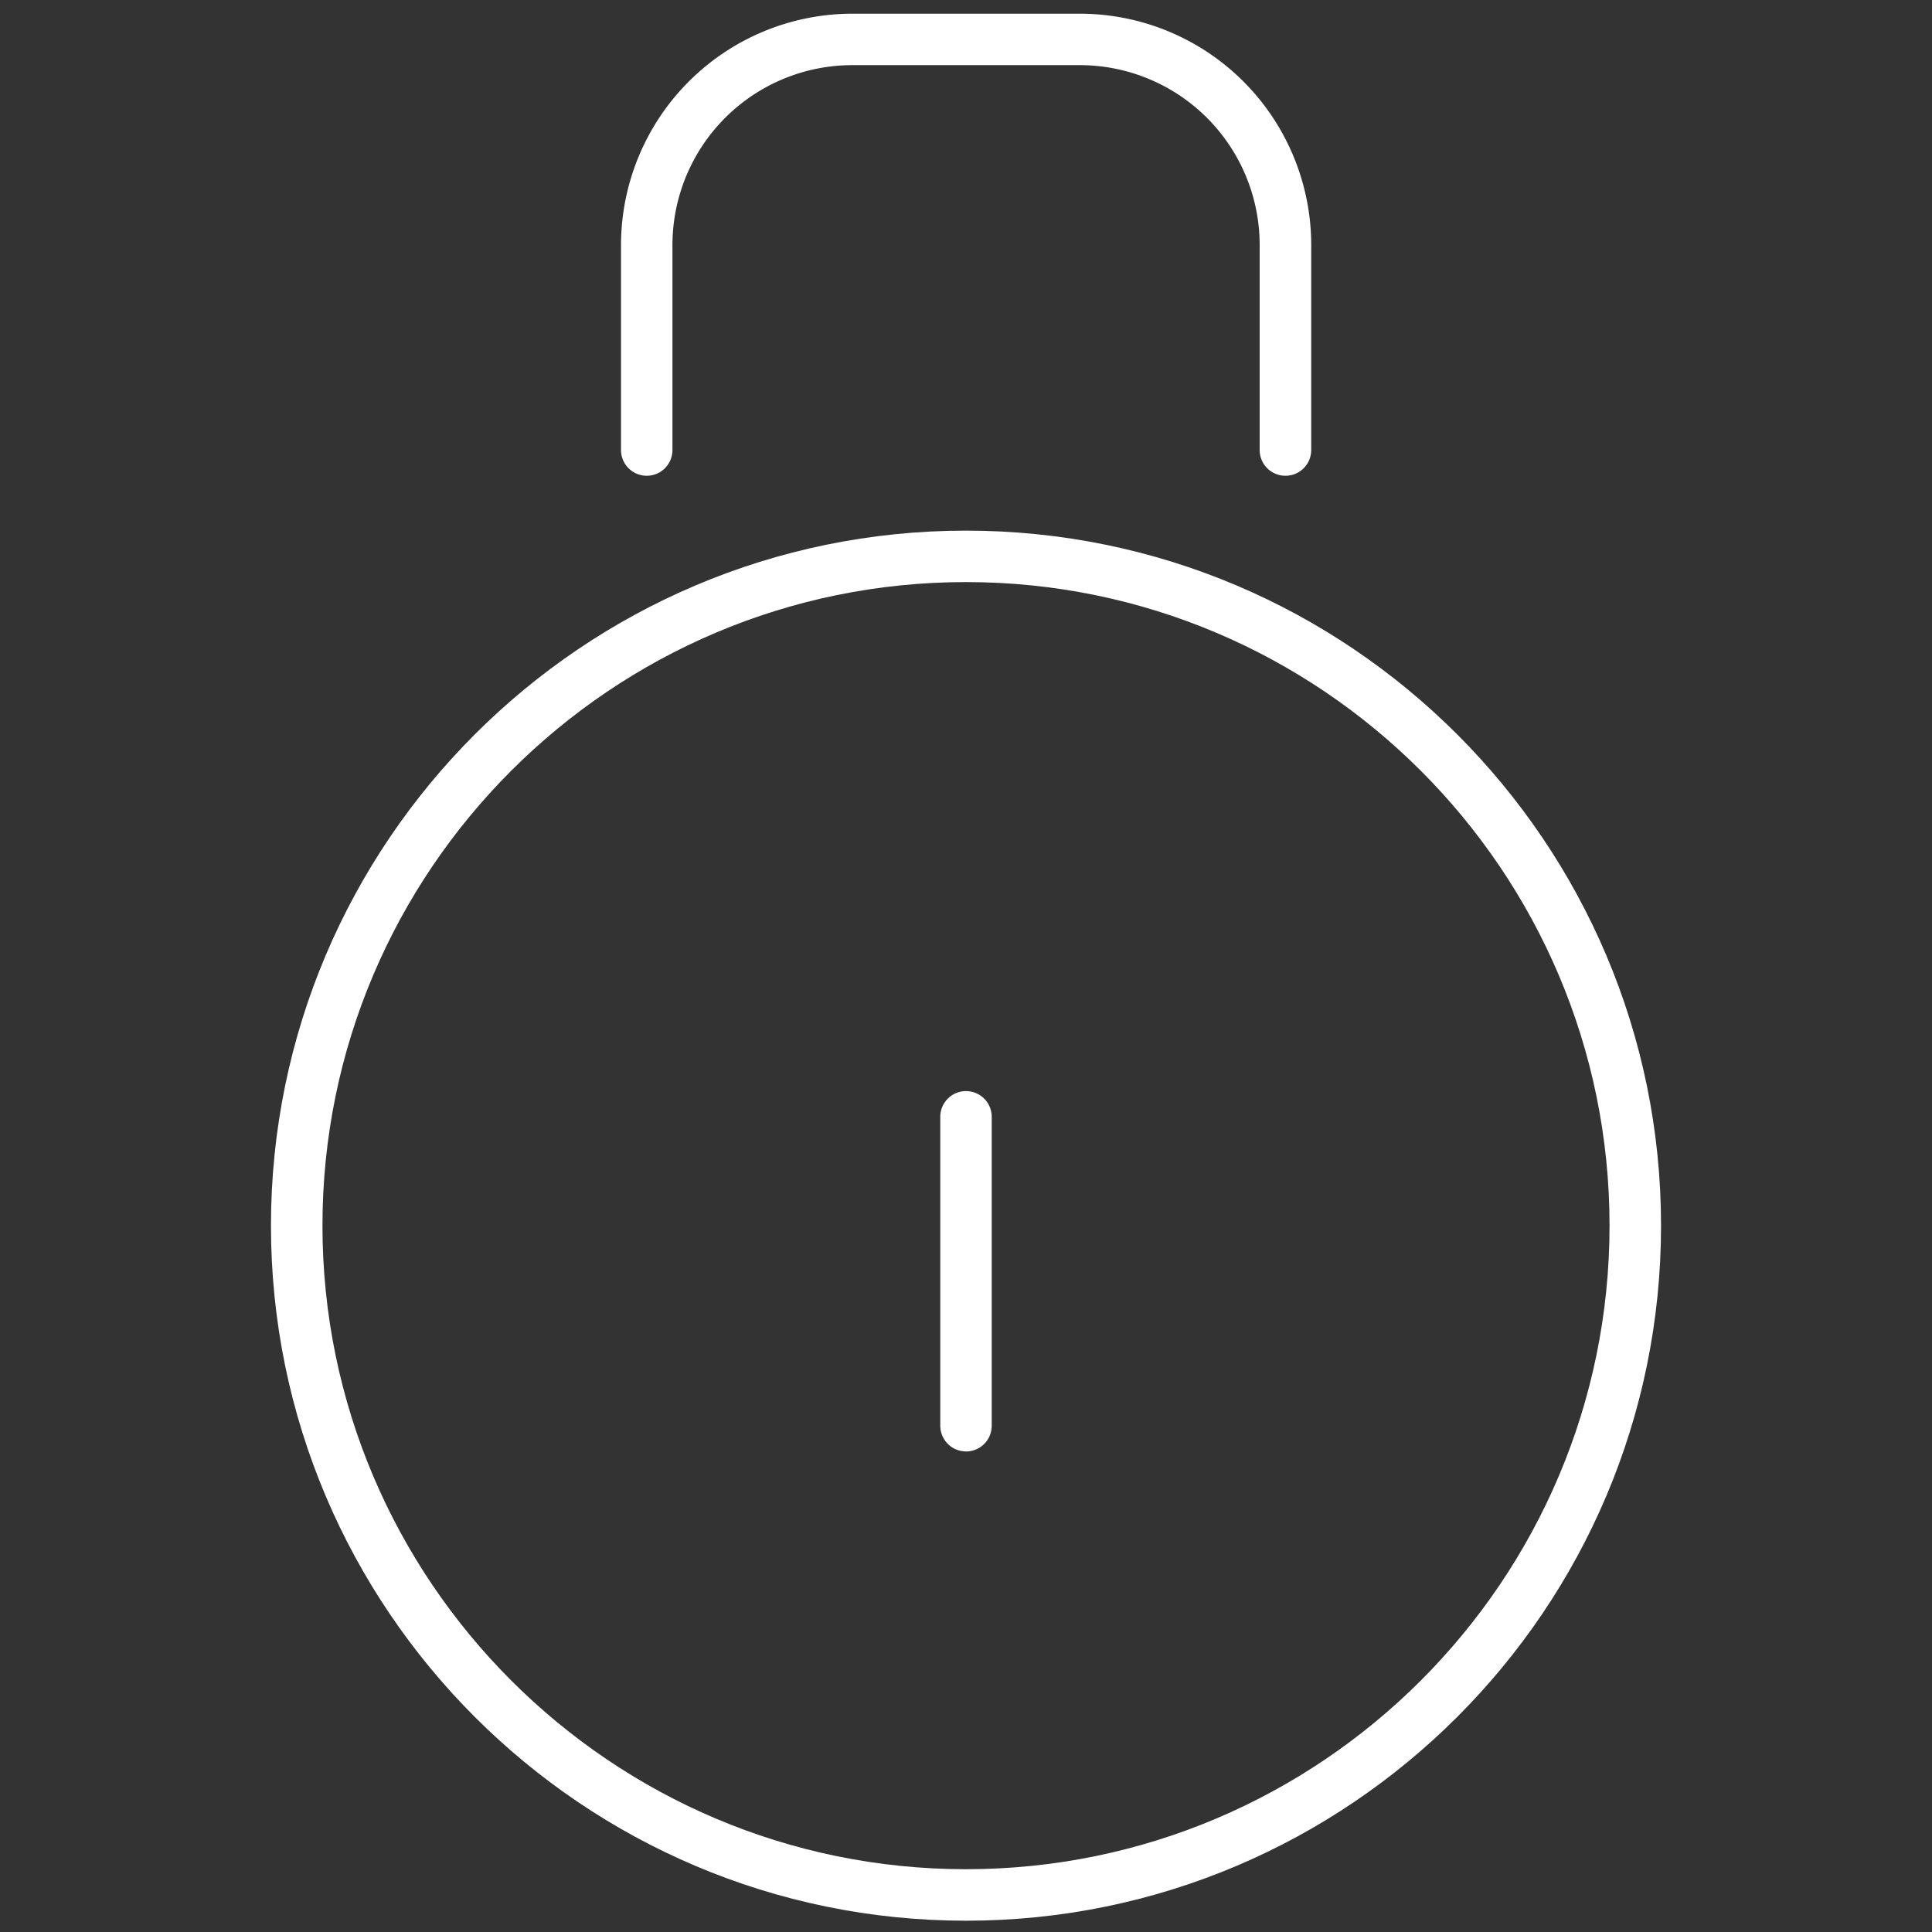
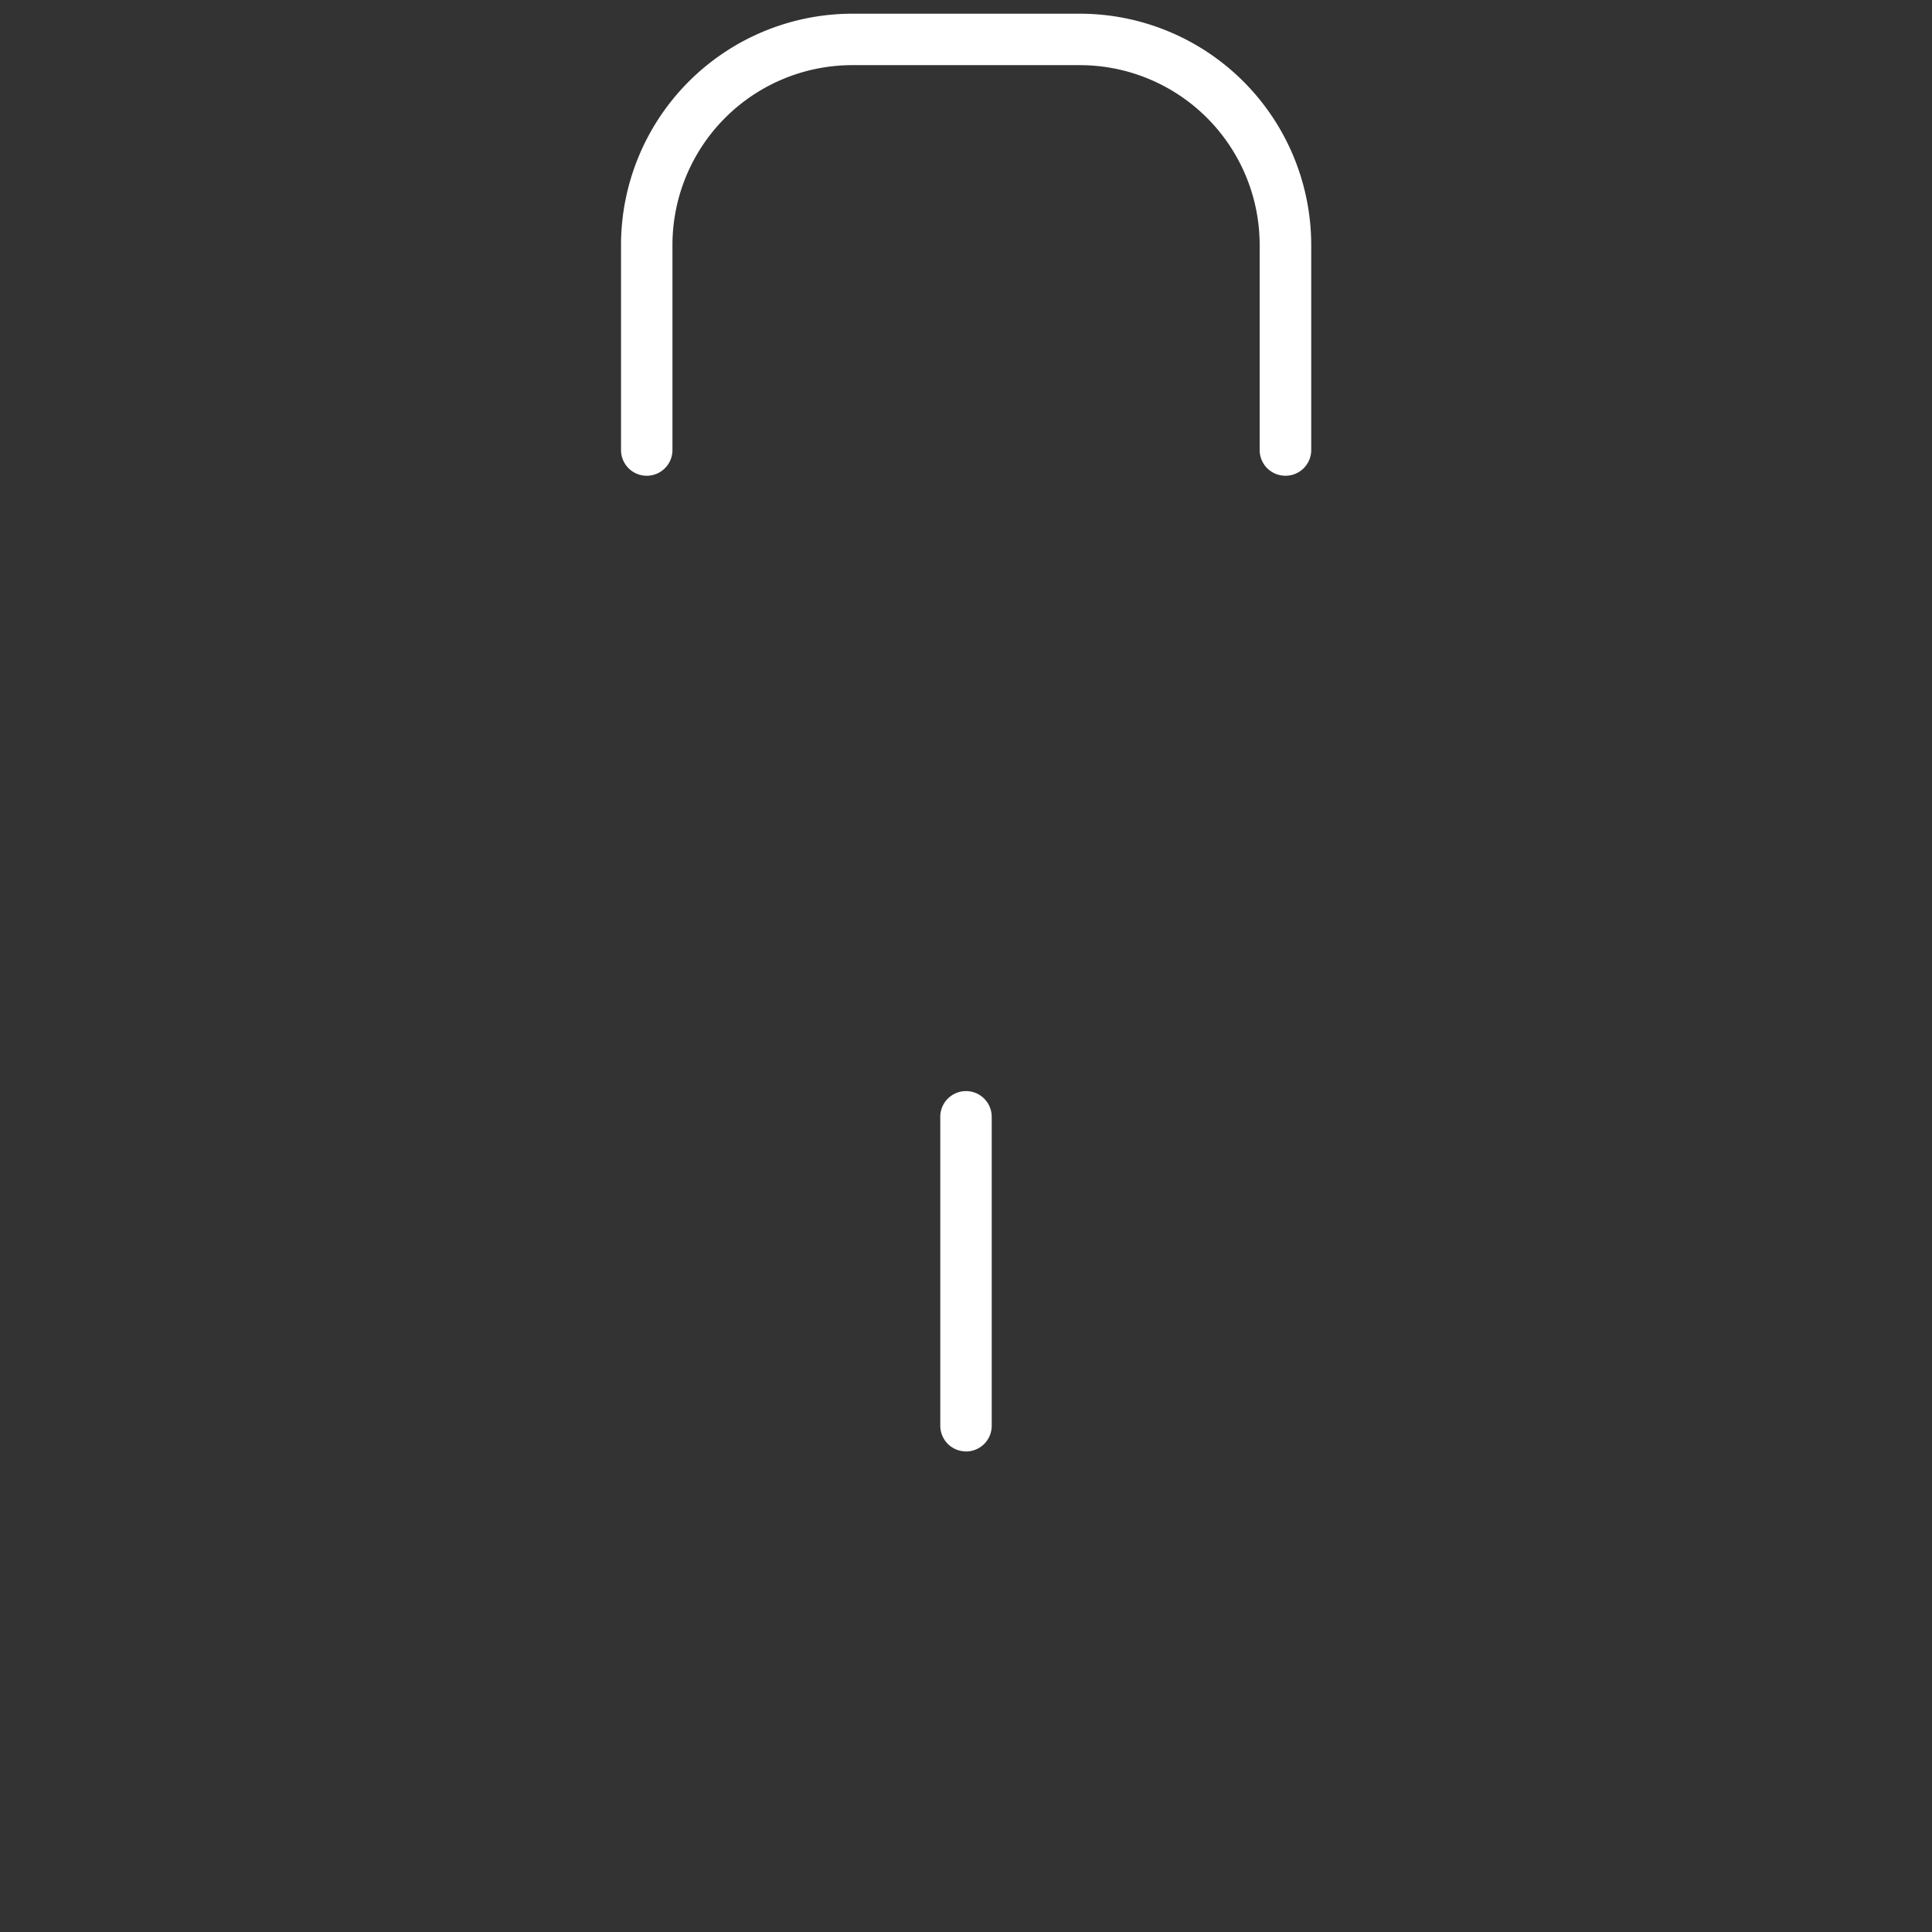
<svg xmlns="http://www.w3.org/2000/svg" viewBox="0 0 32 32">
  <rect x="0" y="0" width="32" height="32" fill="#333333" stroke="none" />
-   <path fill="#fff" d="M16 31.813c-6.348 0-11.512-5.164-11.512-11.512S9.652 8.789 16 8.789c6.348 0 11.512 5.164 11.512 11.512S22.348 31.813 16 31.813zm0-22.172c-5.878 0-10.659 4.782-10.659 10.659S10.123 30.96 16 30.96c5.878 0 10.659-4.782 10.659-10.66S21.877 9.641 16 9.641z" />
  <path id="svg-ico" fill="#fff" d="M16 24.04a.426.426 0 0 1-.426-.426v-5.116a.426.426 0 1 1 .852 0v5.117a.426.426 0 0 1-.426.426zm5.29-16.16a.426.426 0 0 1-.426-.426v-3.4a2.98 2.98 0 0 0-2.979-2.975h-3.768a2.98 2.98 0 0 0-2.979 2.975v3.4a.426.426 0 1 1-.852 0v-3.4A3.834 3.834 0 0 1 14.118.227h3.768a3.834 3.834 0 0 1 3.832 3.827v3.4a.426.426 0 0 1-.427.426z" />
</svg>